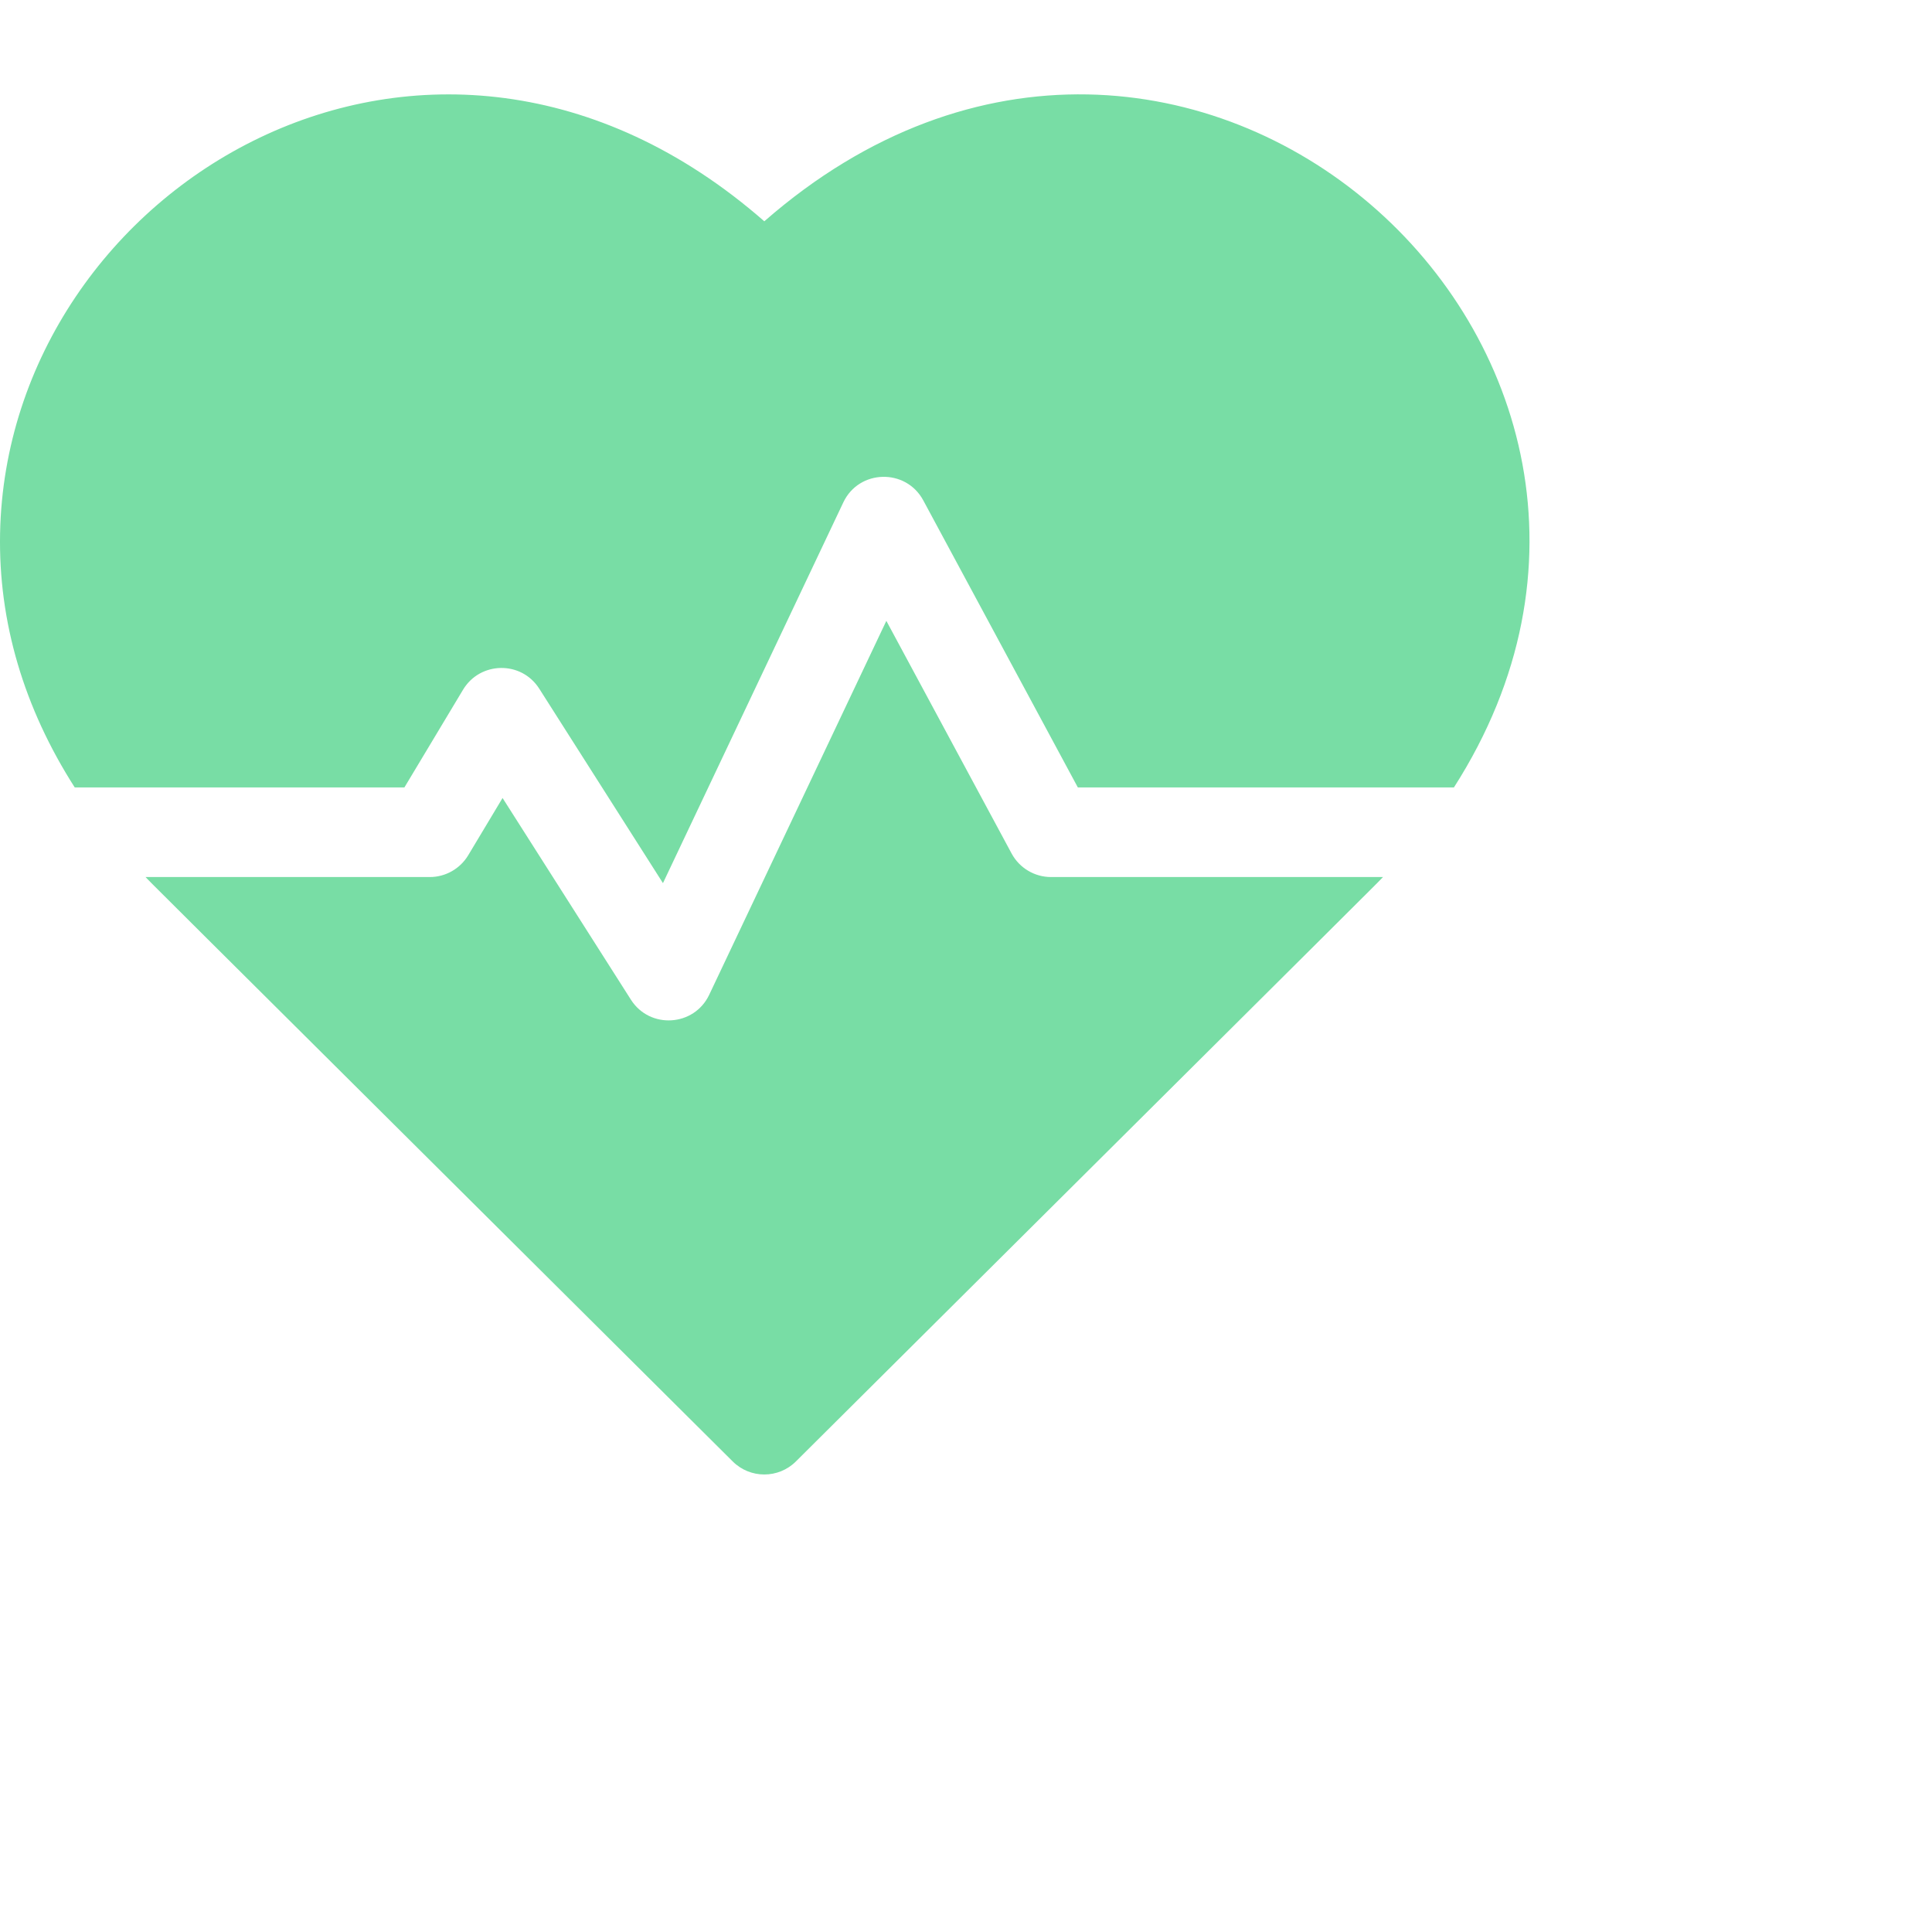
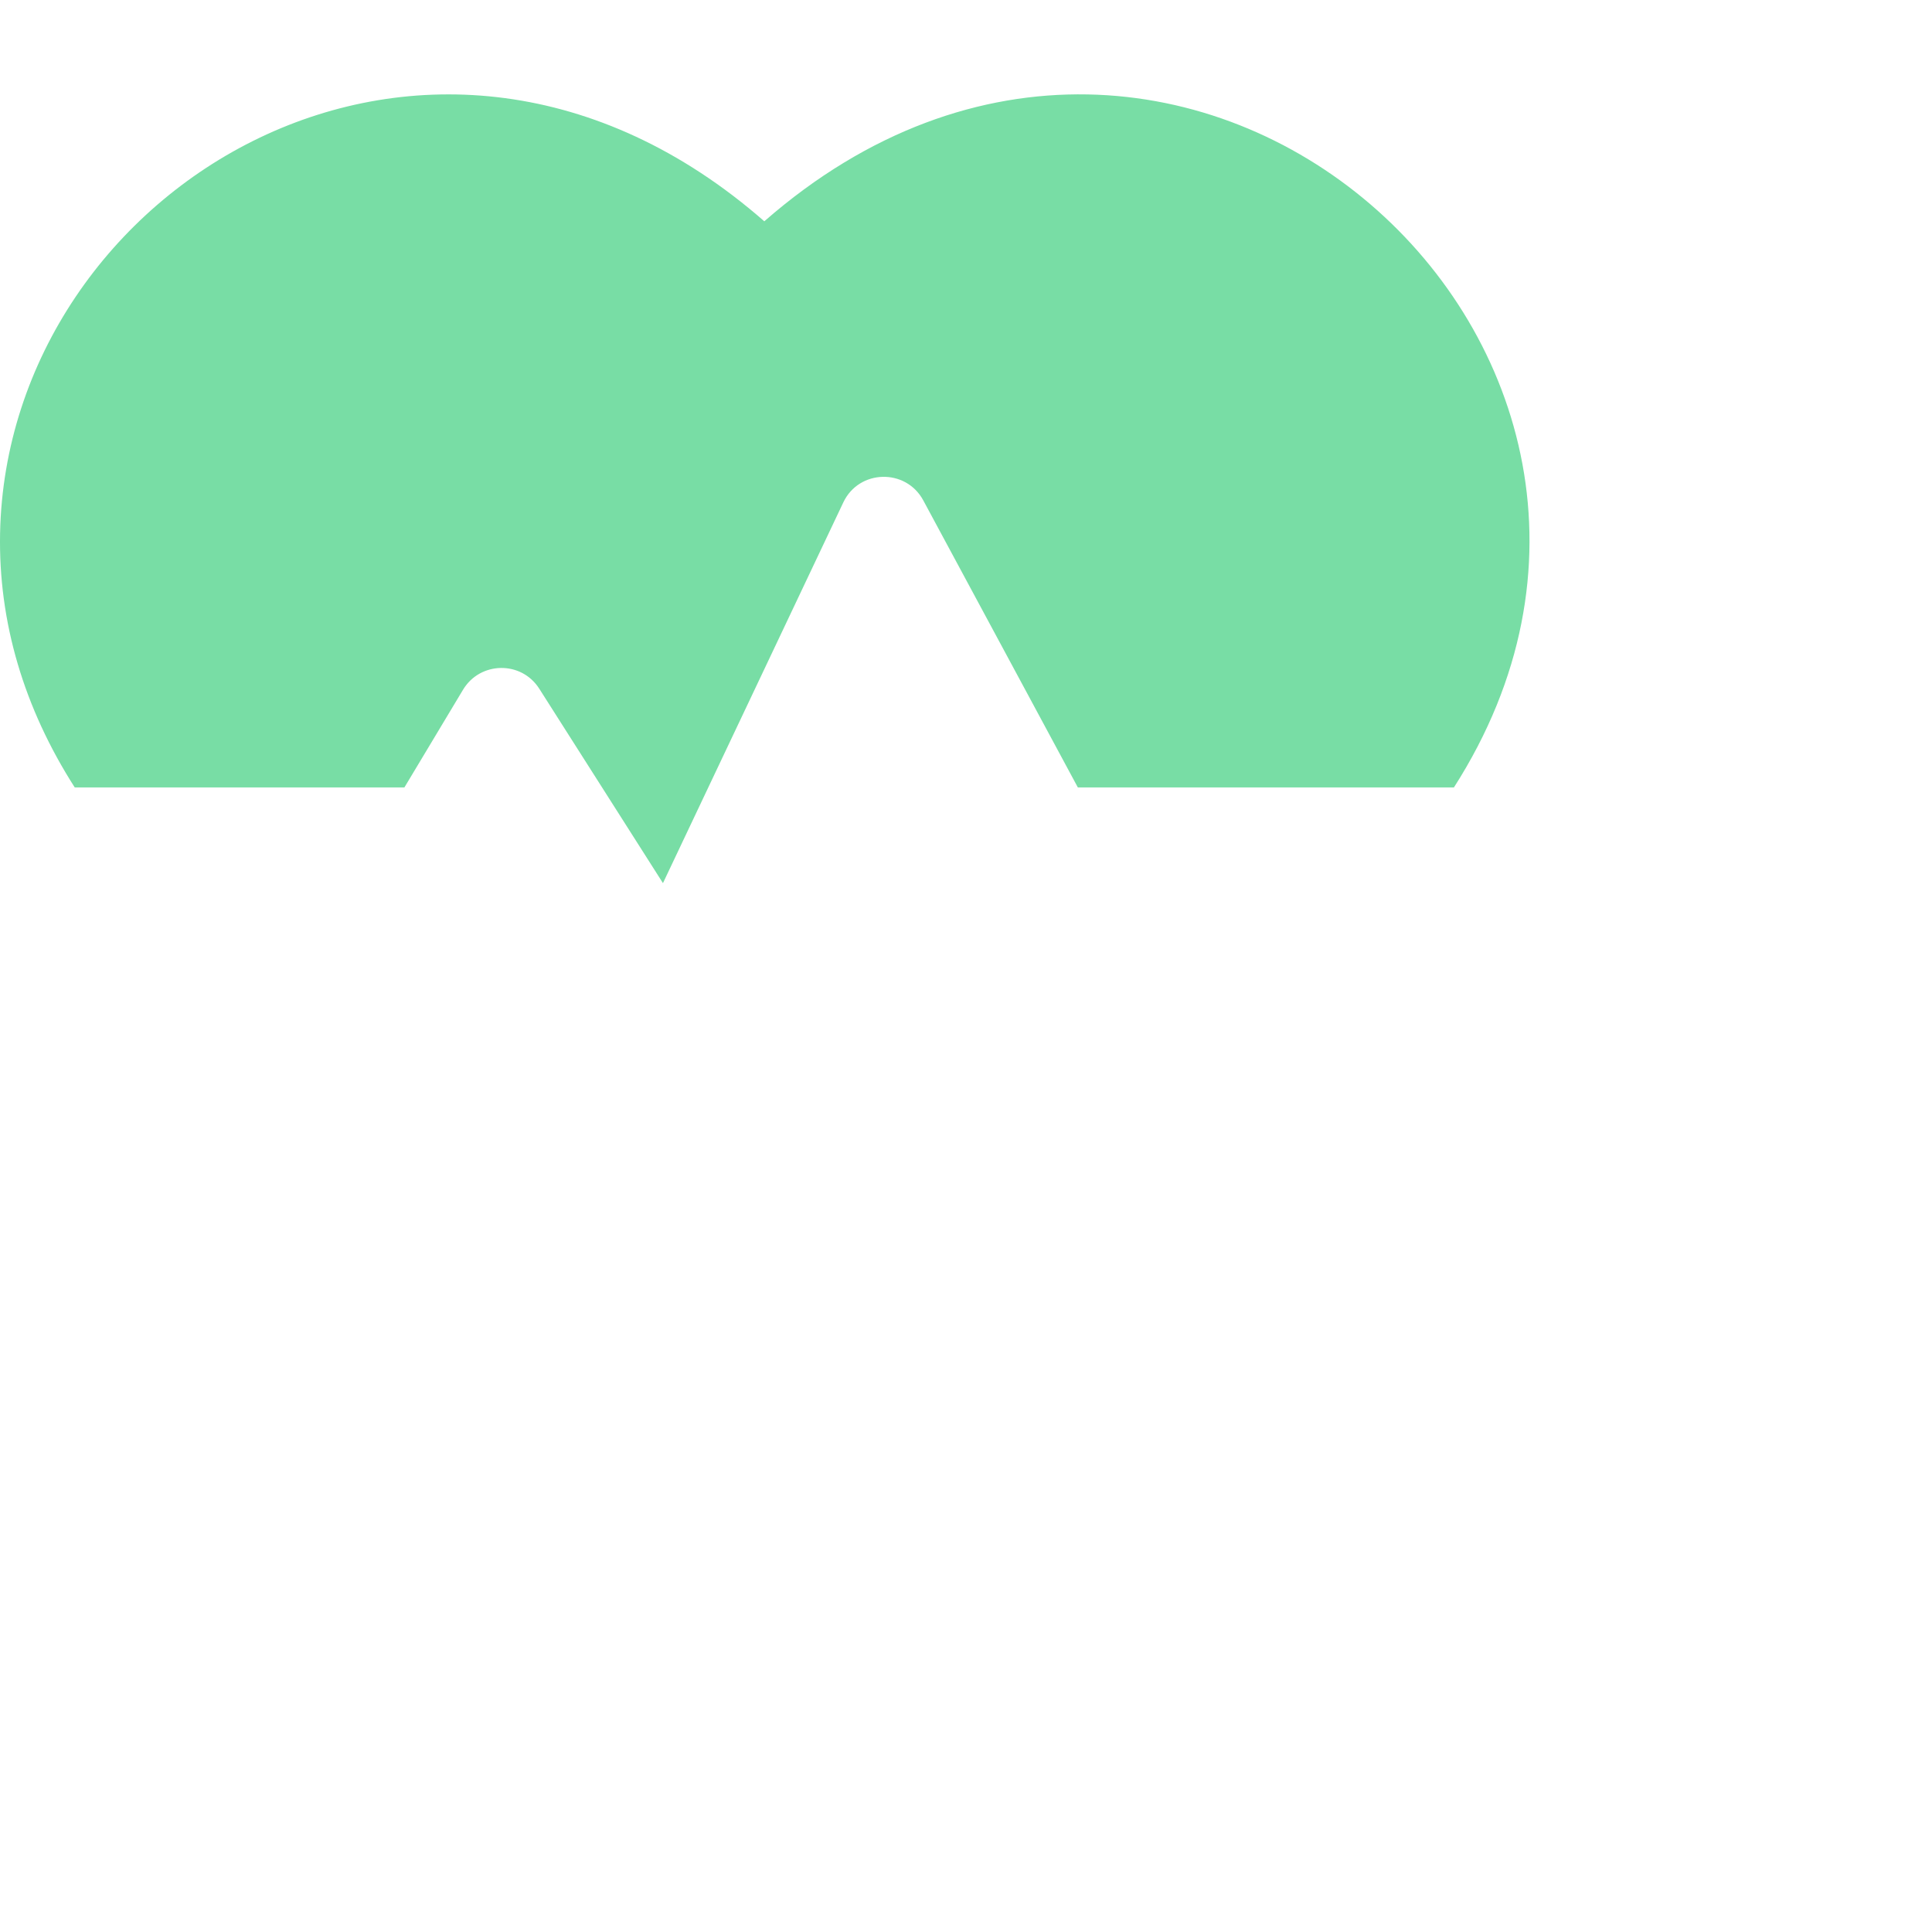
<svg xmlns="http://www.w3.org/2000/svg" width="48" height="48" viewBox="0 0 48 48" fill="none">
  <path d="M18.989 5.498C10.706 -1.747 0.175 4.618 0.002 13.248C-0.042 15.447 0.593 17.589 1.857 19.564H10.047L11.504 17.136C11.927 16.431 12.951 16.408 13.398 17.111L16.471 21.941L20.952 12.482C21.342 11.657 22.507 11.631 22.938 12.431L26.779 19.564H36.122C43.043 8.746 29.364 -3.577 18.989 5.498Z" fill="#78DDA5" />
-   <path d="M25.133 21.205L22.021 15.425L17.62 24.715C17.246 25.506 16.144 25.575 15.675 24.837L12.486 19.826L11.632 21.25C11.43 21.585 11.068 21.79 10.677 21.79H3.617C3.838 22.022 2.659 20.845 18.204 36.309C18.638 36.741 19.34 36.741 19.774 36.309C35.079 21.082 34.139 22.021 34.36 21.79H26.113C25.704 21.79 25.327 21.565 25.133 21.205Z" fill="#78DDA5" />
</svg>